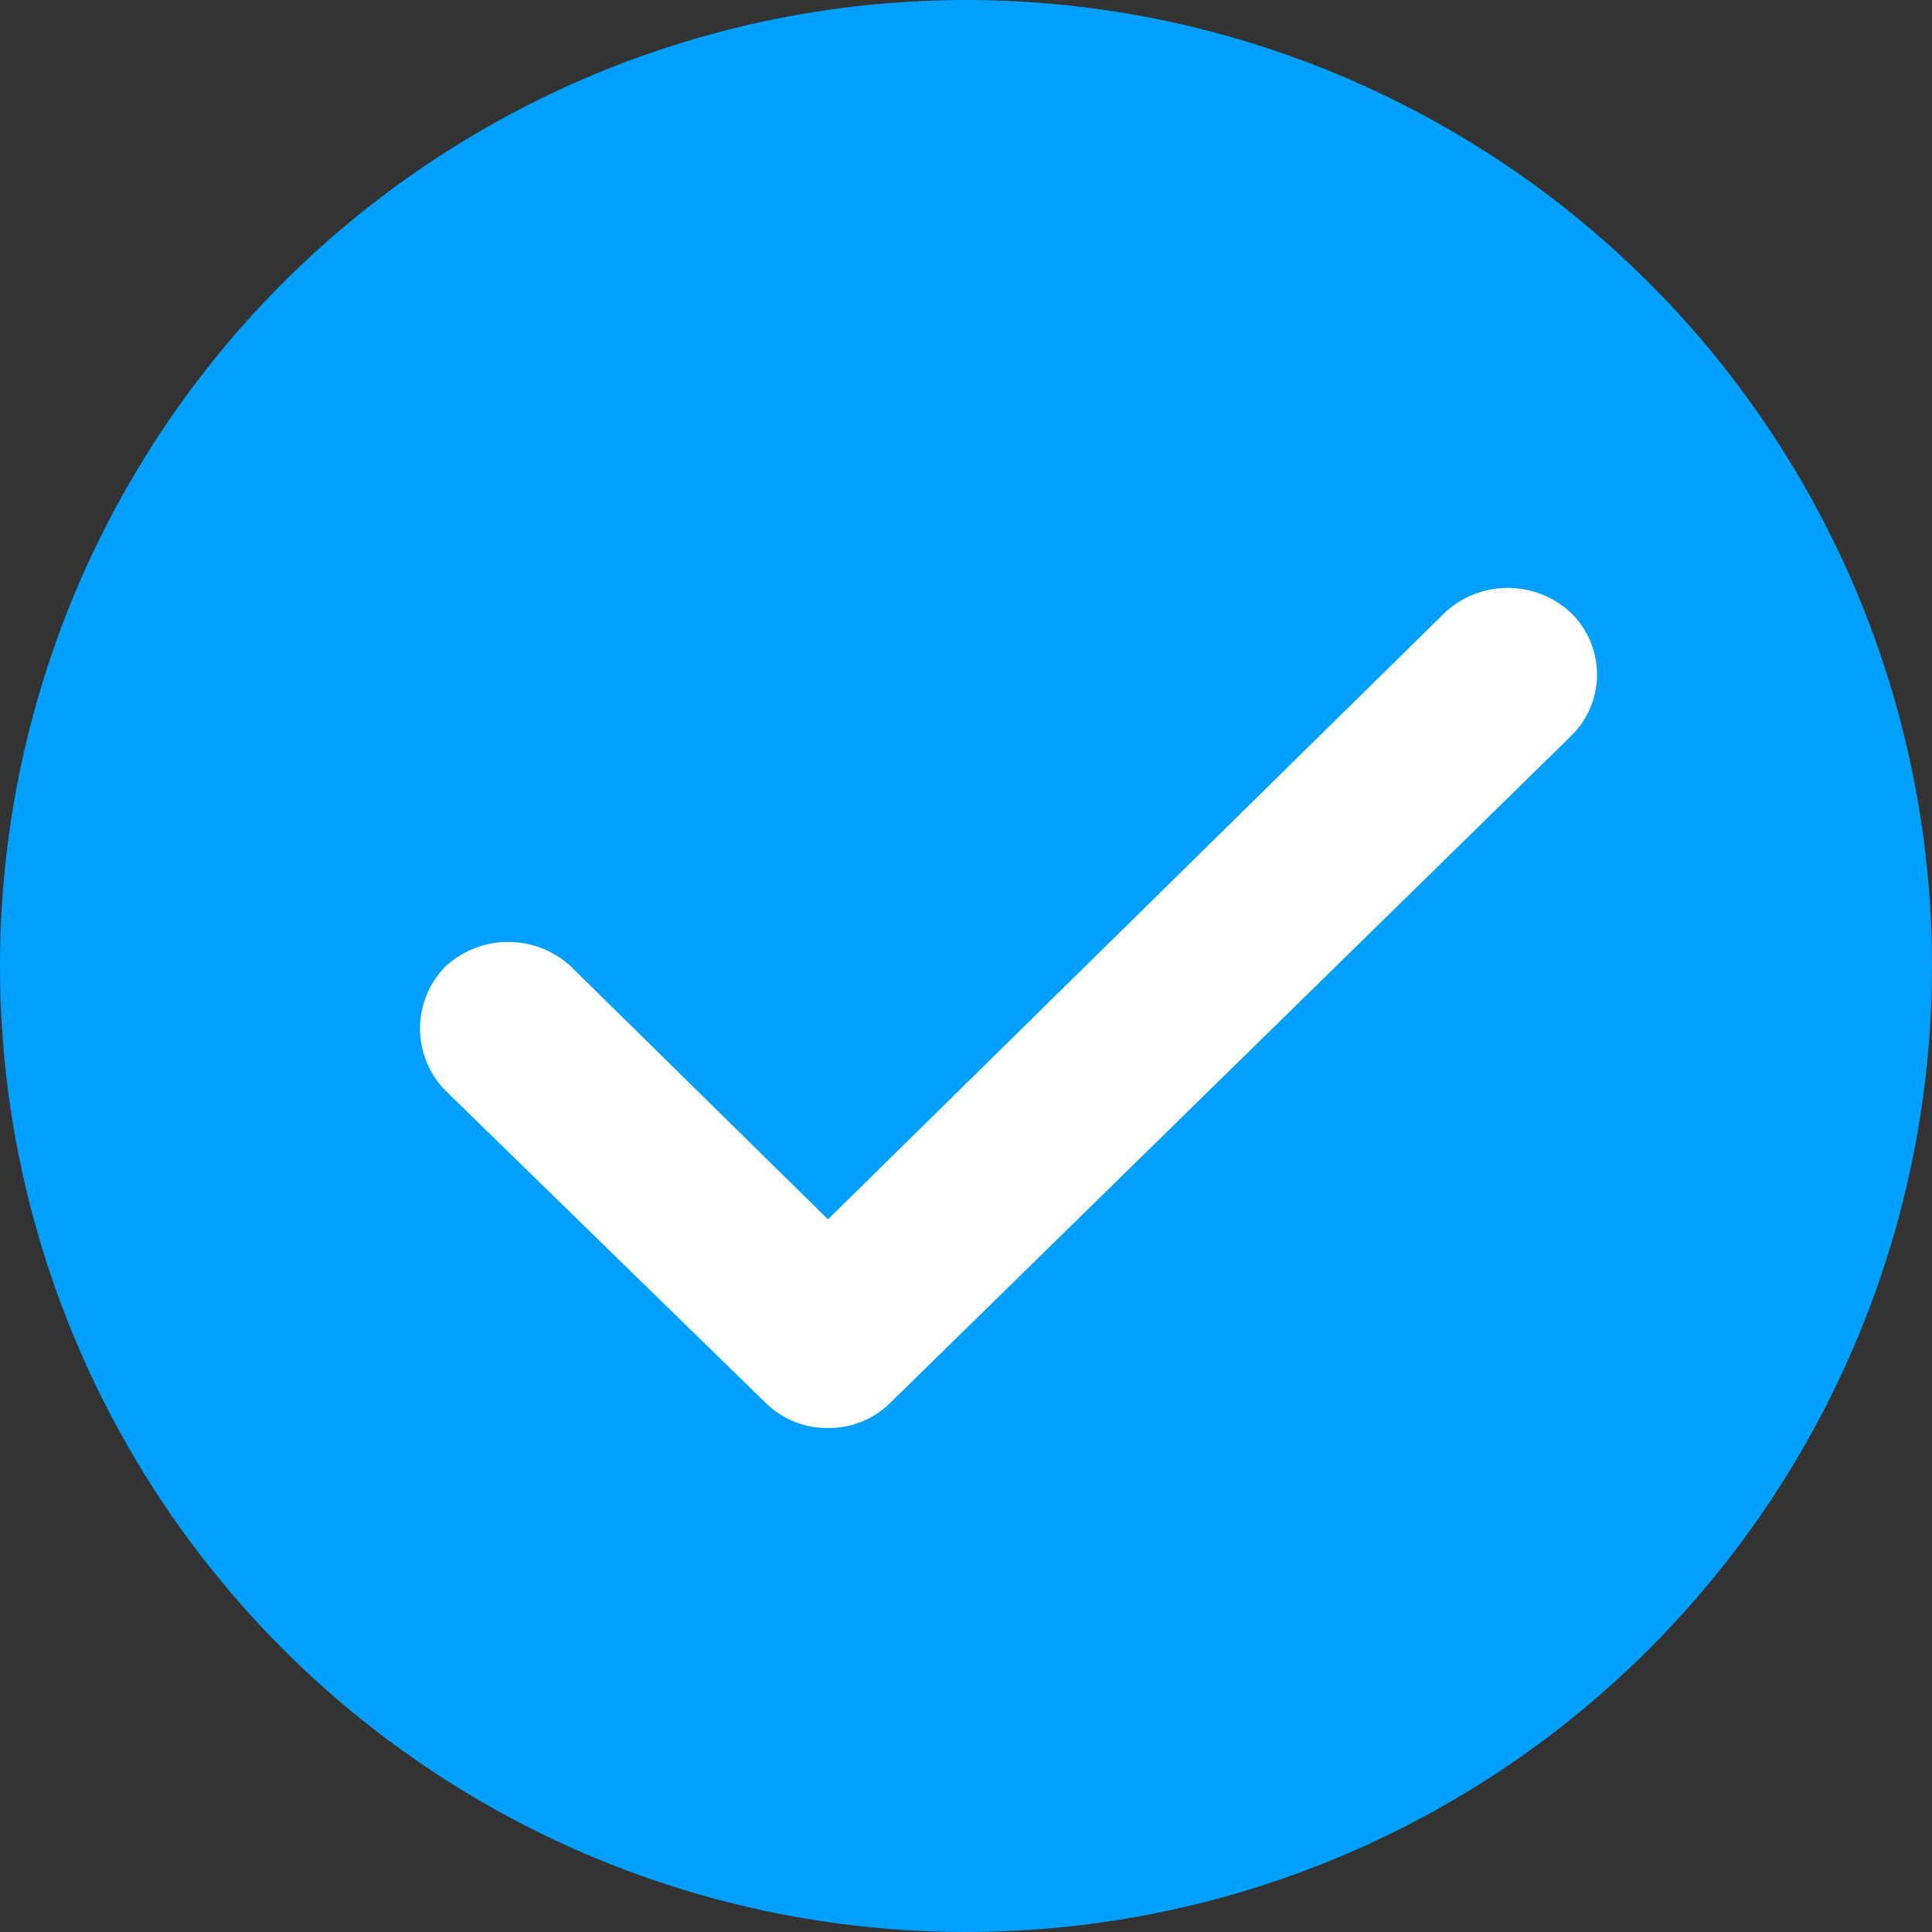
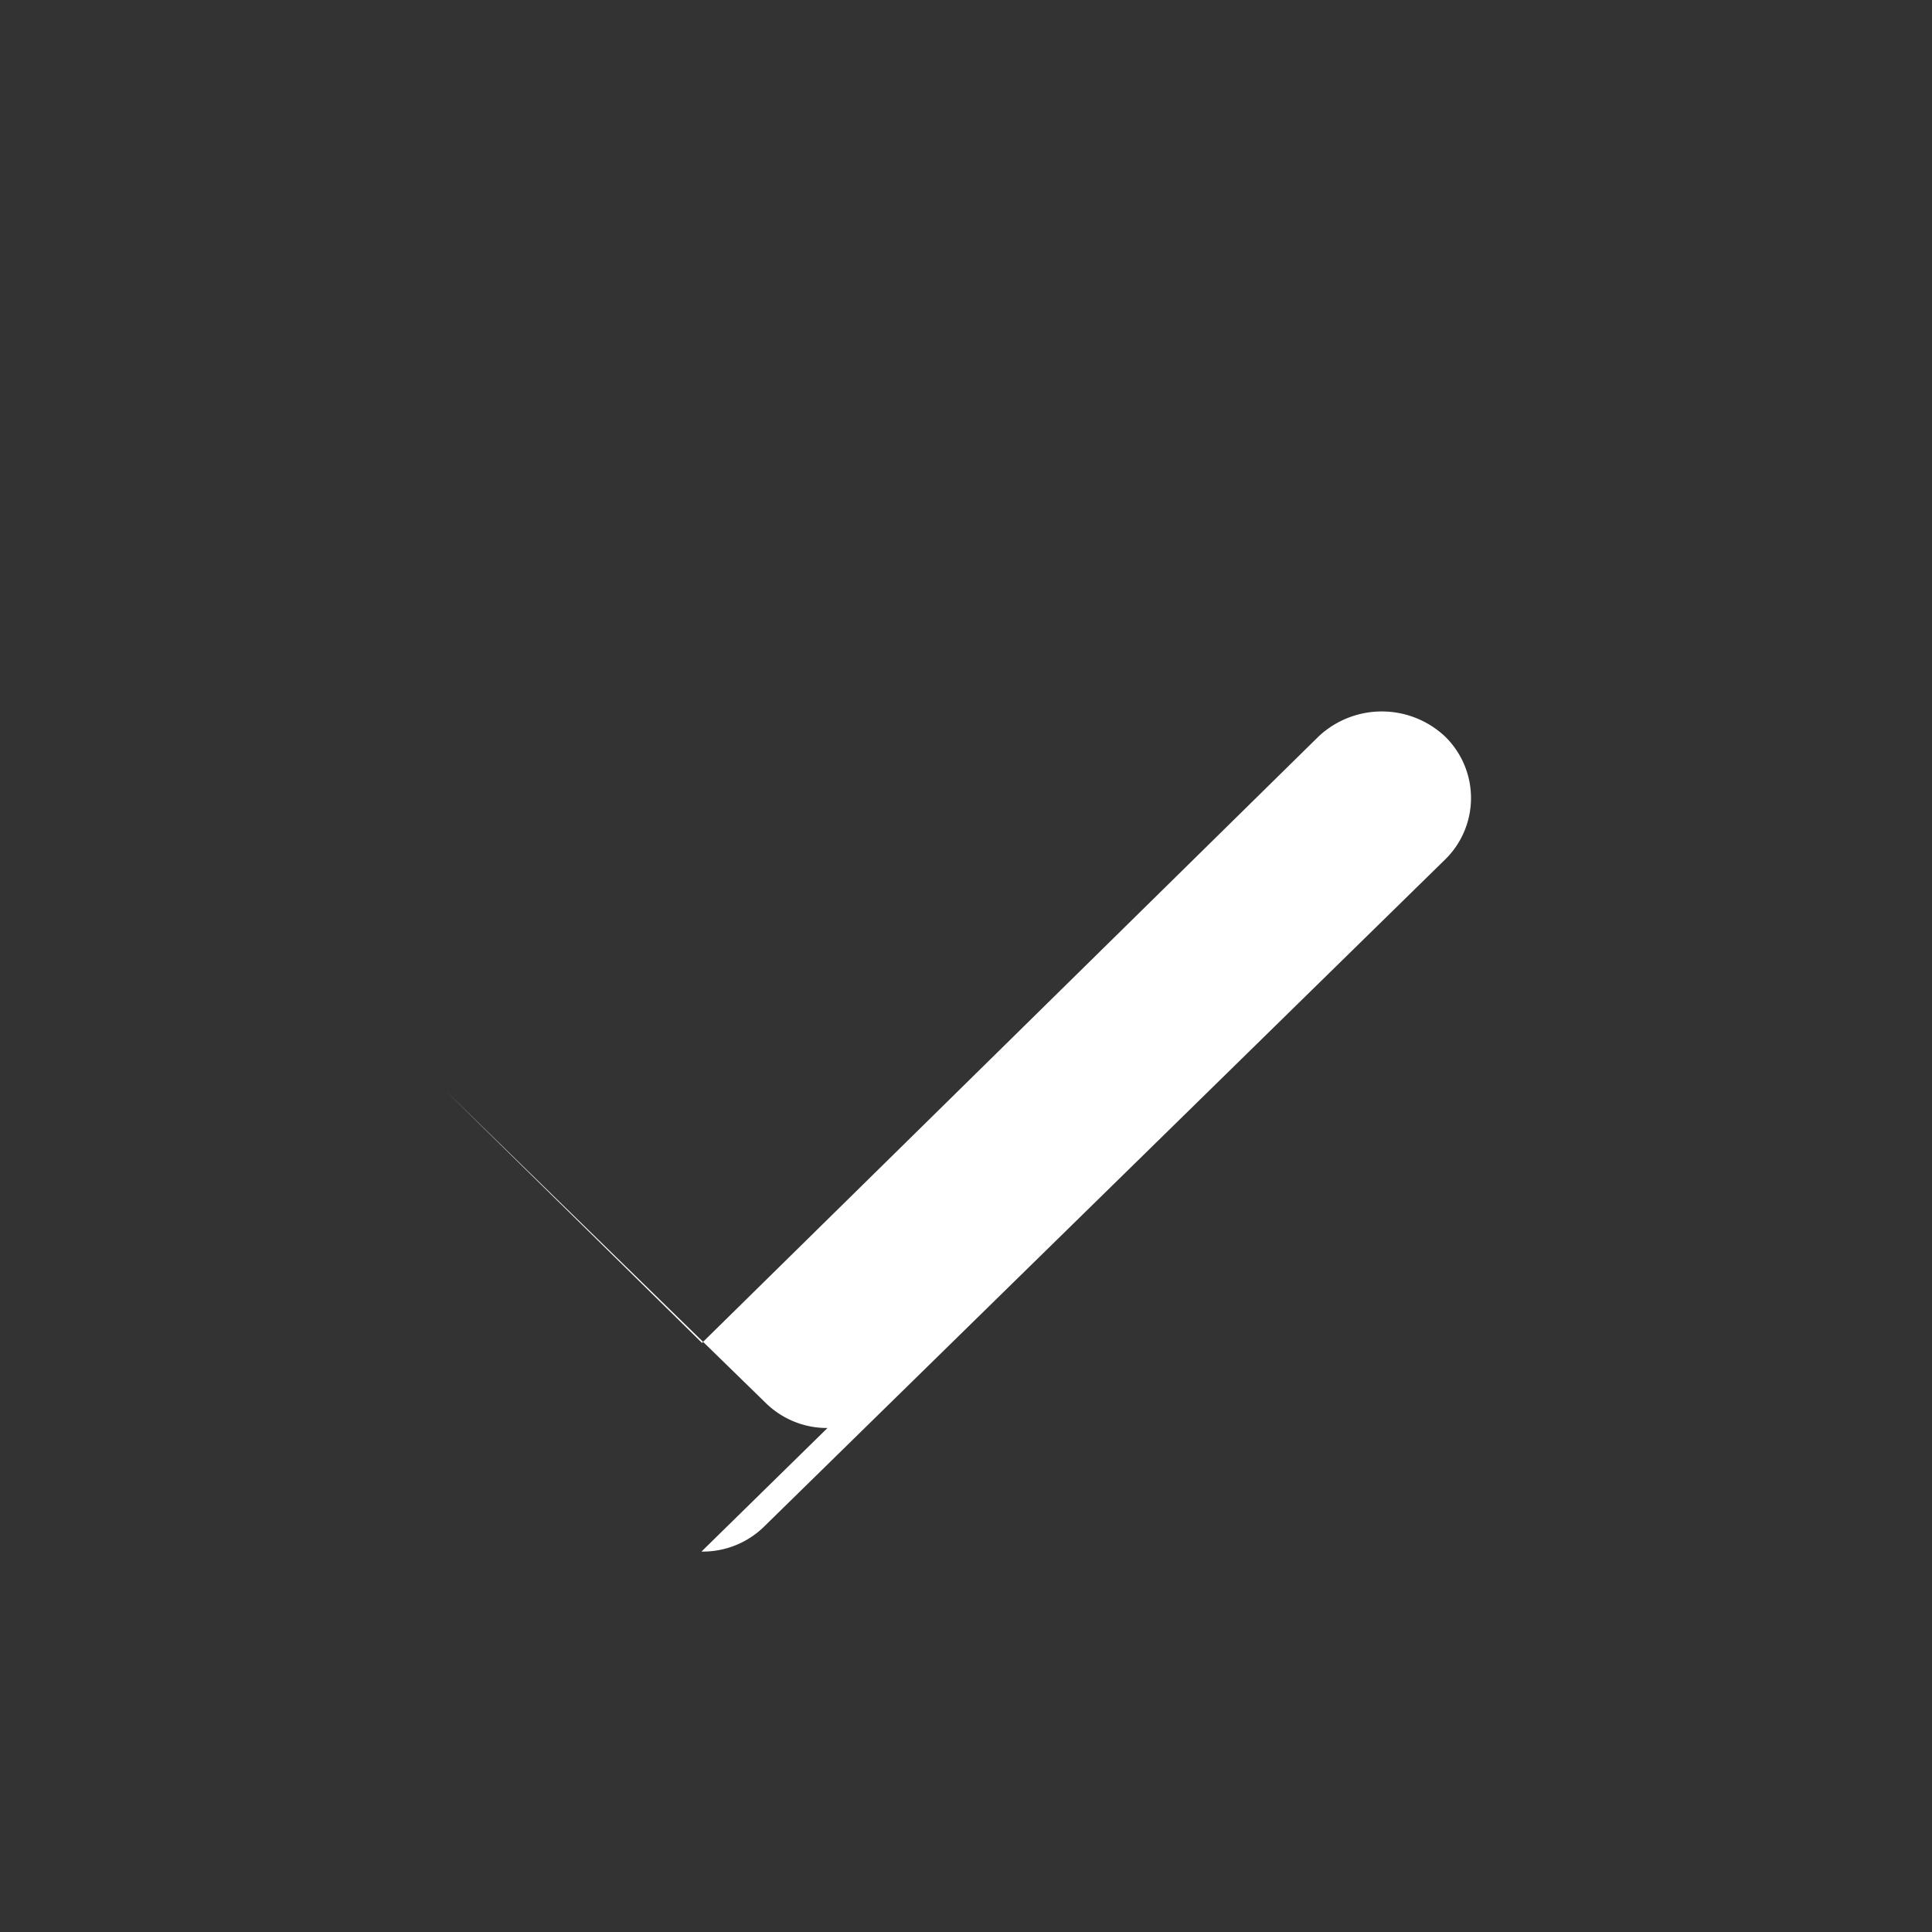
<svg xmlns="http://www.w3.org/2000/svg" width="23" height="23" viewBox="0 0 23 23">
  <rect x="0" y="0" width="23" height="23" fill="#333333" stroke="none" />
  <g data-name="그룹 679" transform="translate(1508 -2065)">
-     <circle data-name="타원 7" cx="11.5" cy="11.5" r="11.5" transform="translate(-1508 2065)" style="fill:#01a0ff" />
-     <path data-name="패스 124" d="M18.351 29.2a1.04 1.04 0 0 1-.731-.294L13.8 25.18a1.053 1.053 0 0 1 0-1.471 1.1 1.1 0 0 1 1.5 0l3.057 3.007 7.343-7.222a1.1 1.1 0 0 1 1.5 0 1.023 1.023 0 0 1 0 1.471l-8.107 7.941a1.04 1.04 0 0 1-.742.294z" transform="translate(-1516.5 2052.8)" style="fill:#fff" />
+     <path data-name="패스 124" d="M18.351 29.2a1.04 1.04 0 0 1-.731-.294L13.8 25.18l3.057 3.007 7.343-7.222a1.1 1.1 0 0 1 1.5 0 1.023 1.023 0 0 1 0 1.471l-8.107 7.941a1.04 1.04 0 0 1-.742.294z" transform="translate(-1516.5 2052.8)" style="fill:#fff" />
  </g>
</svg>